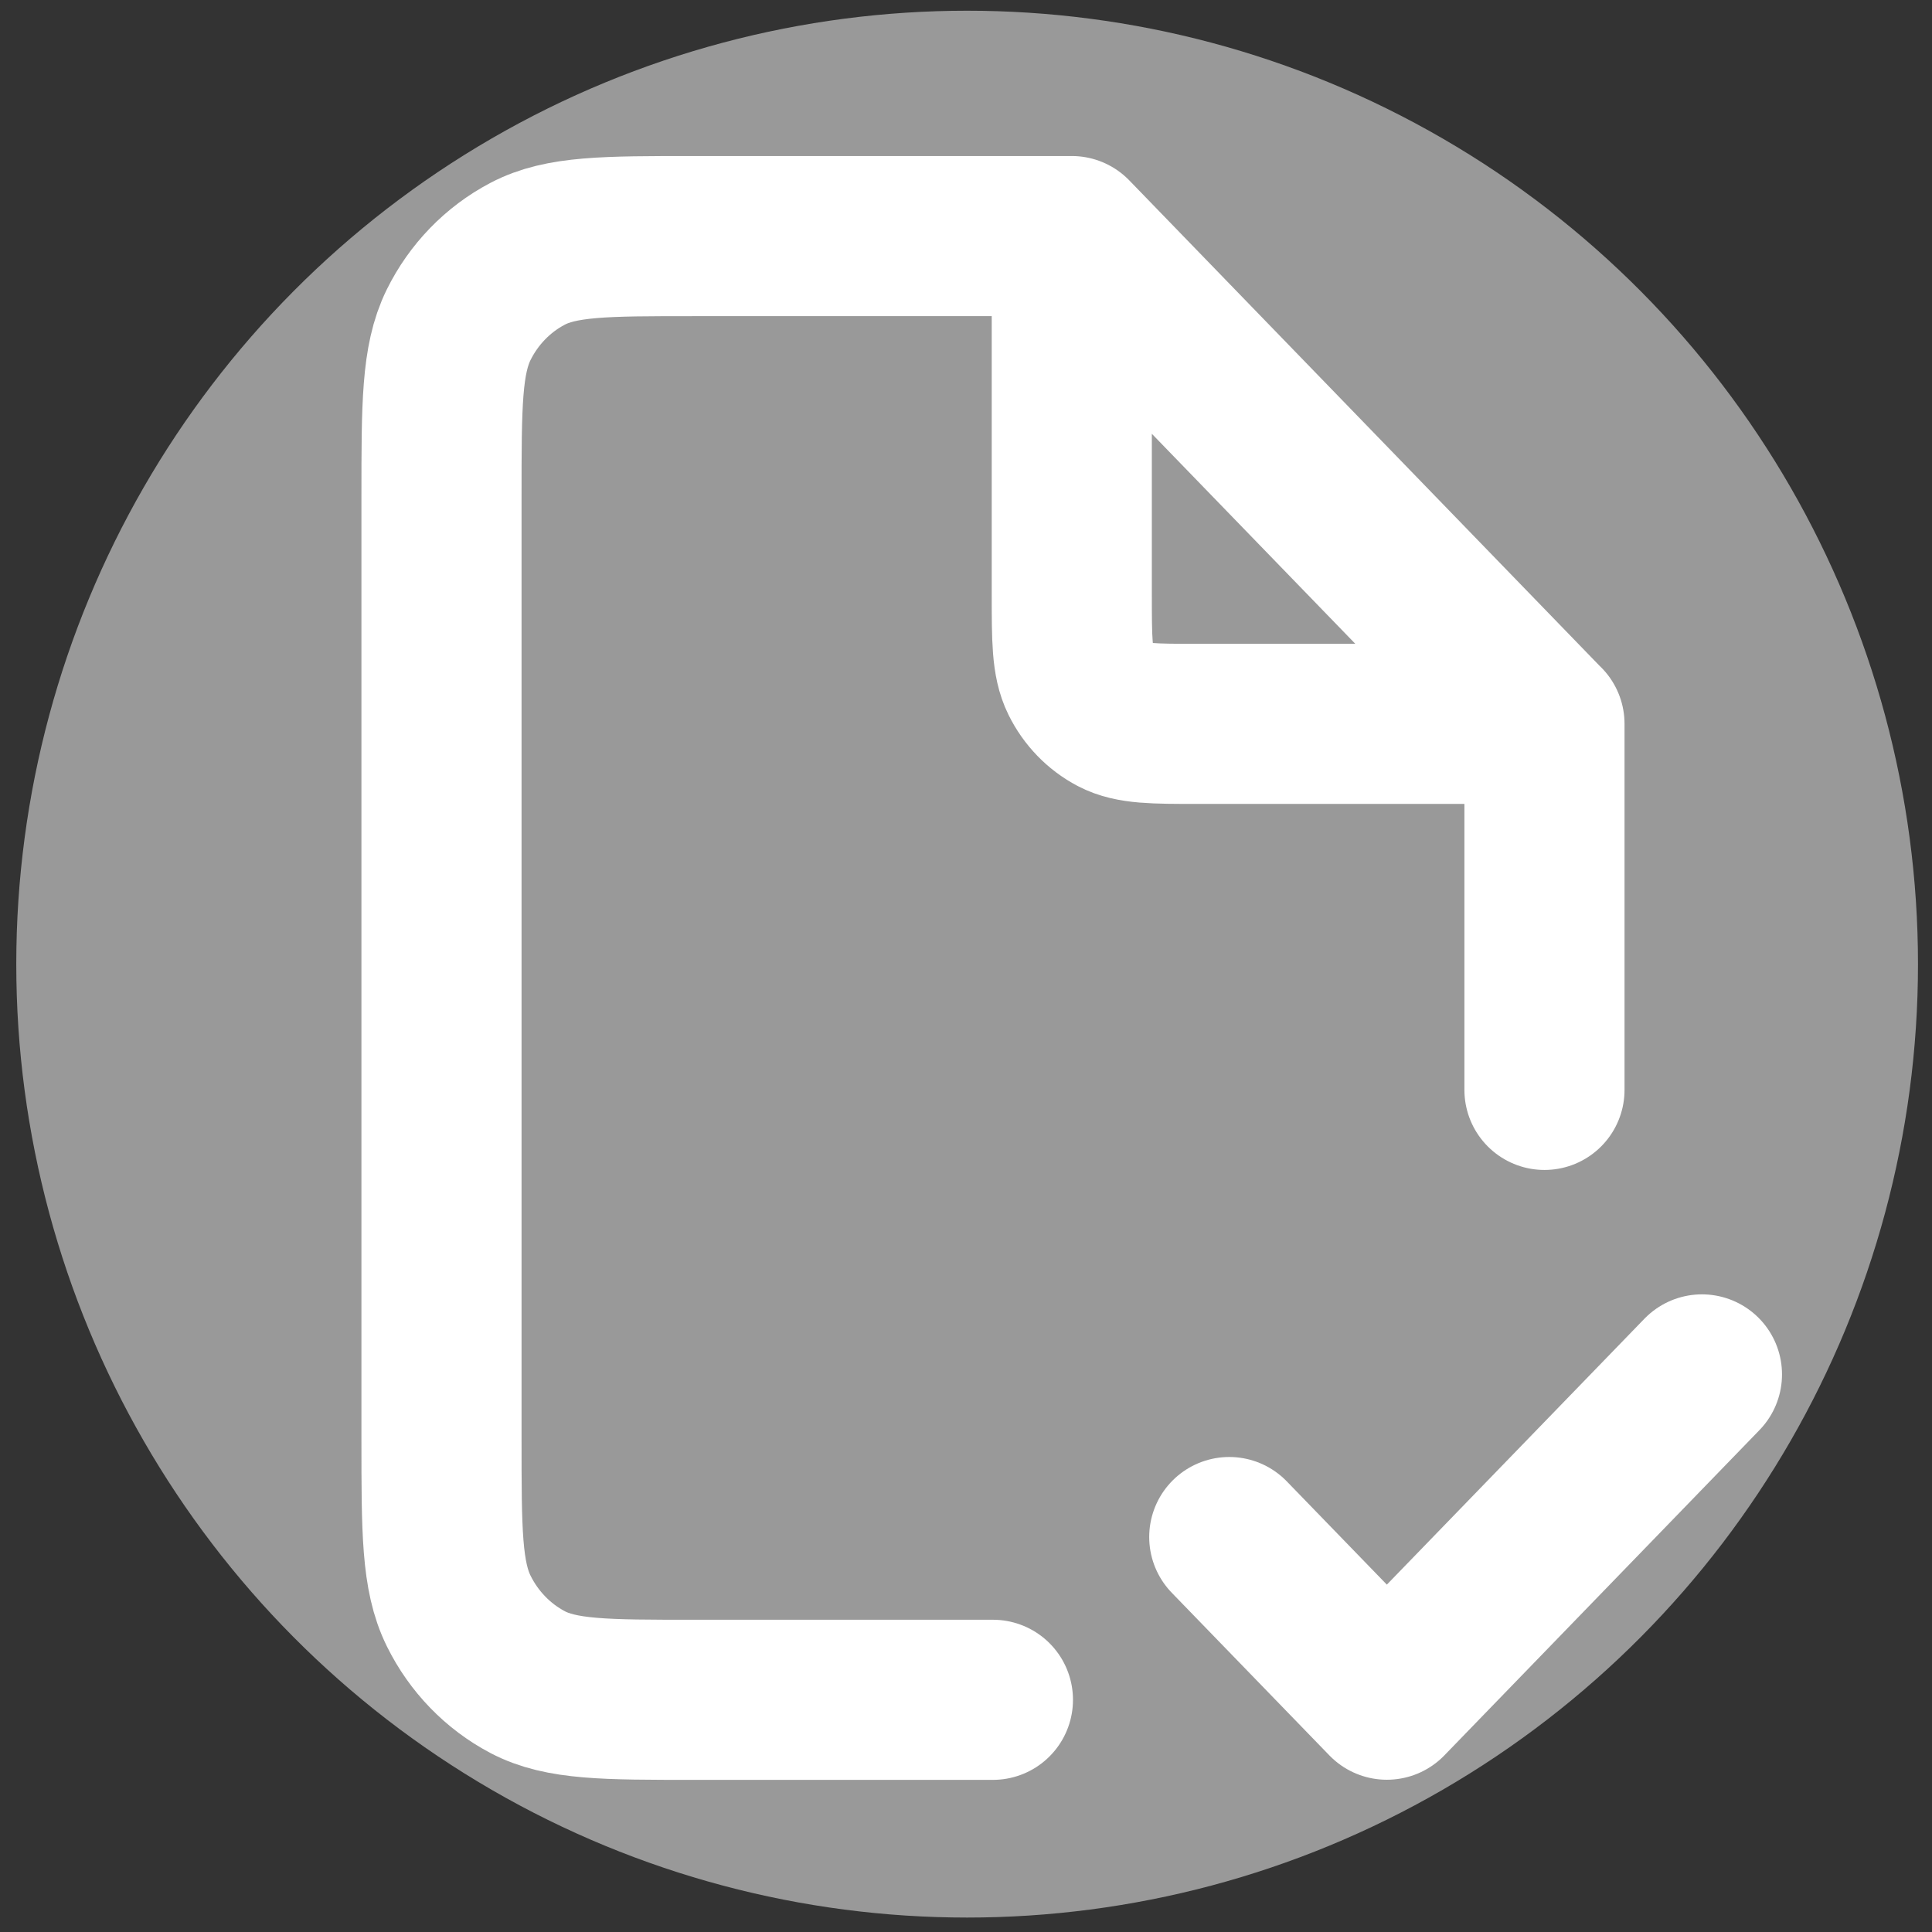
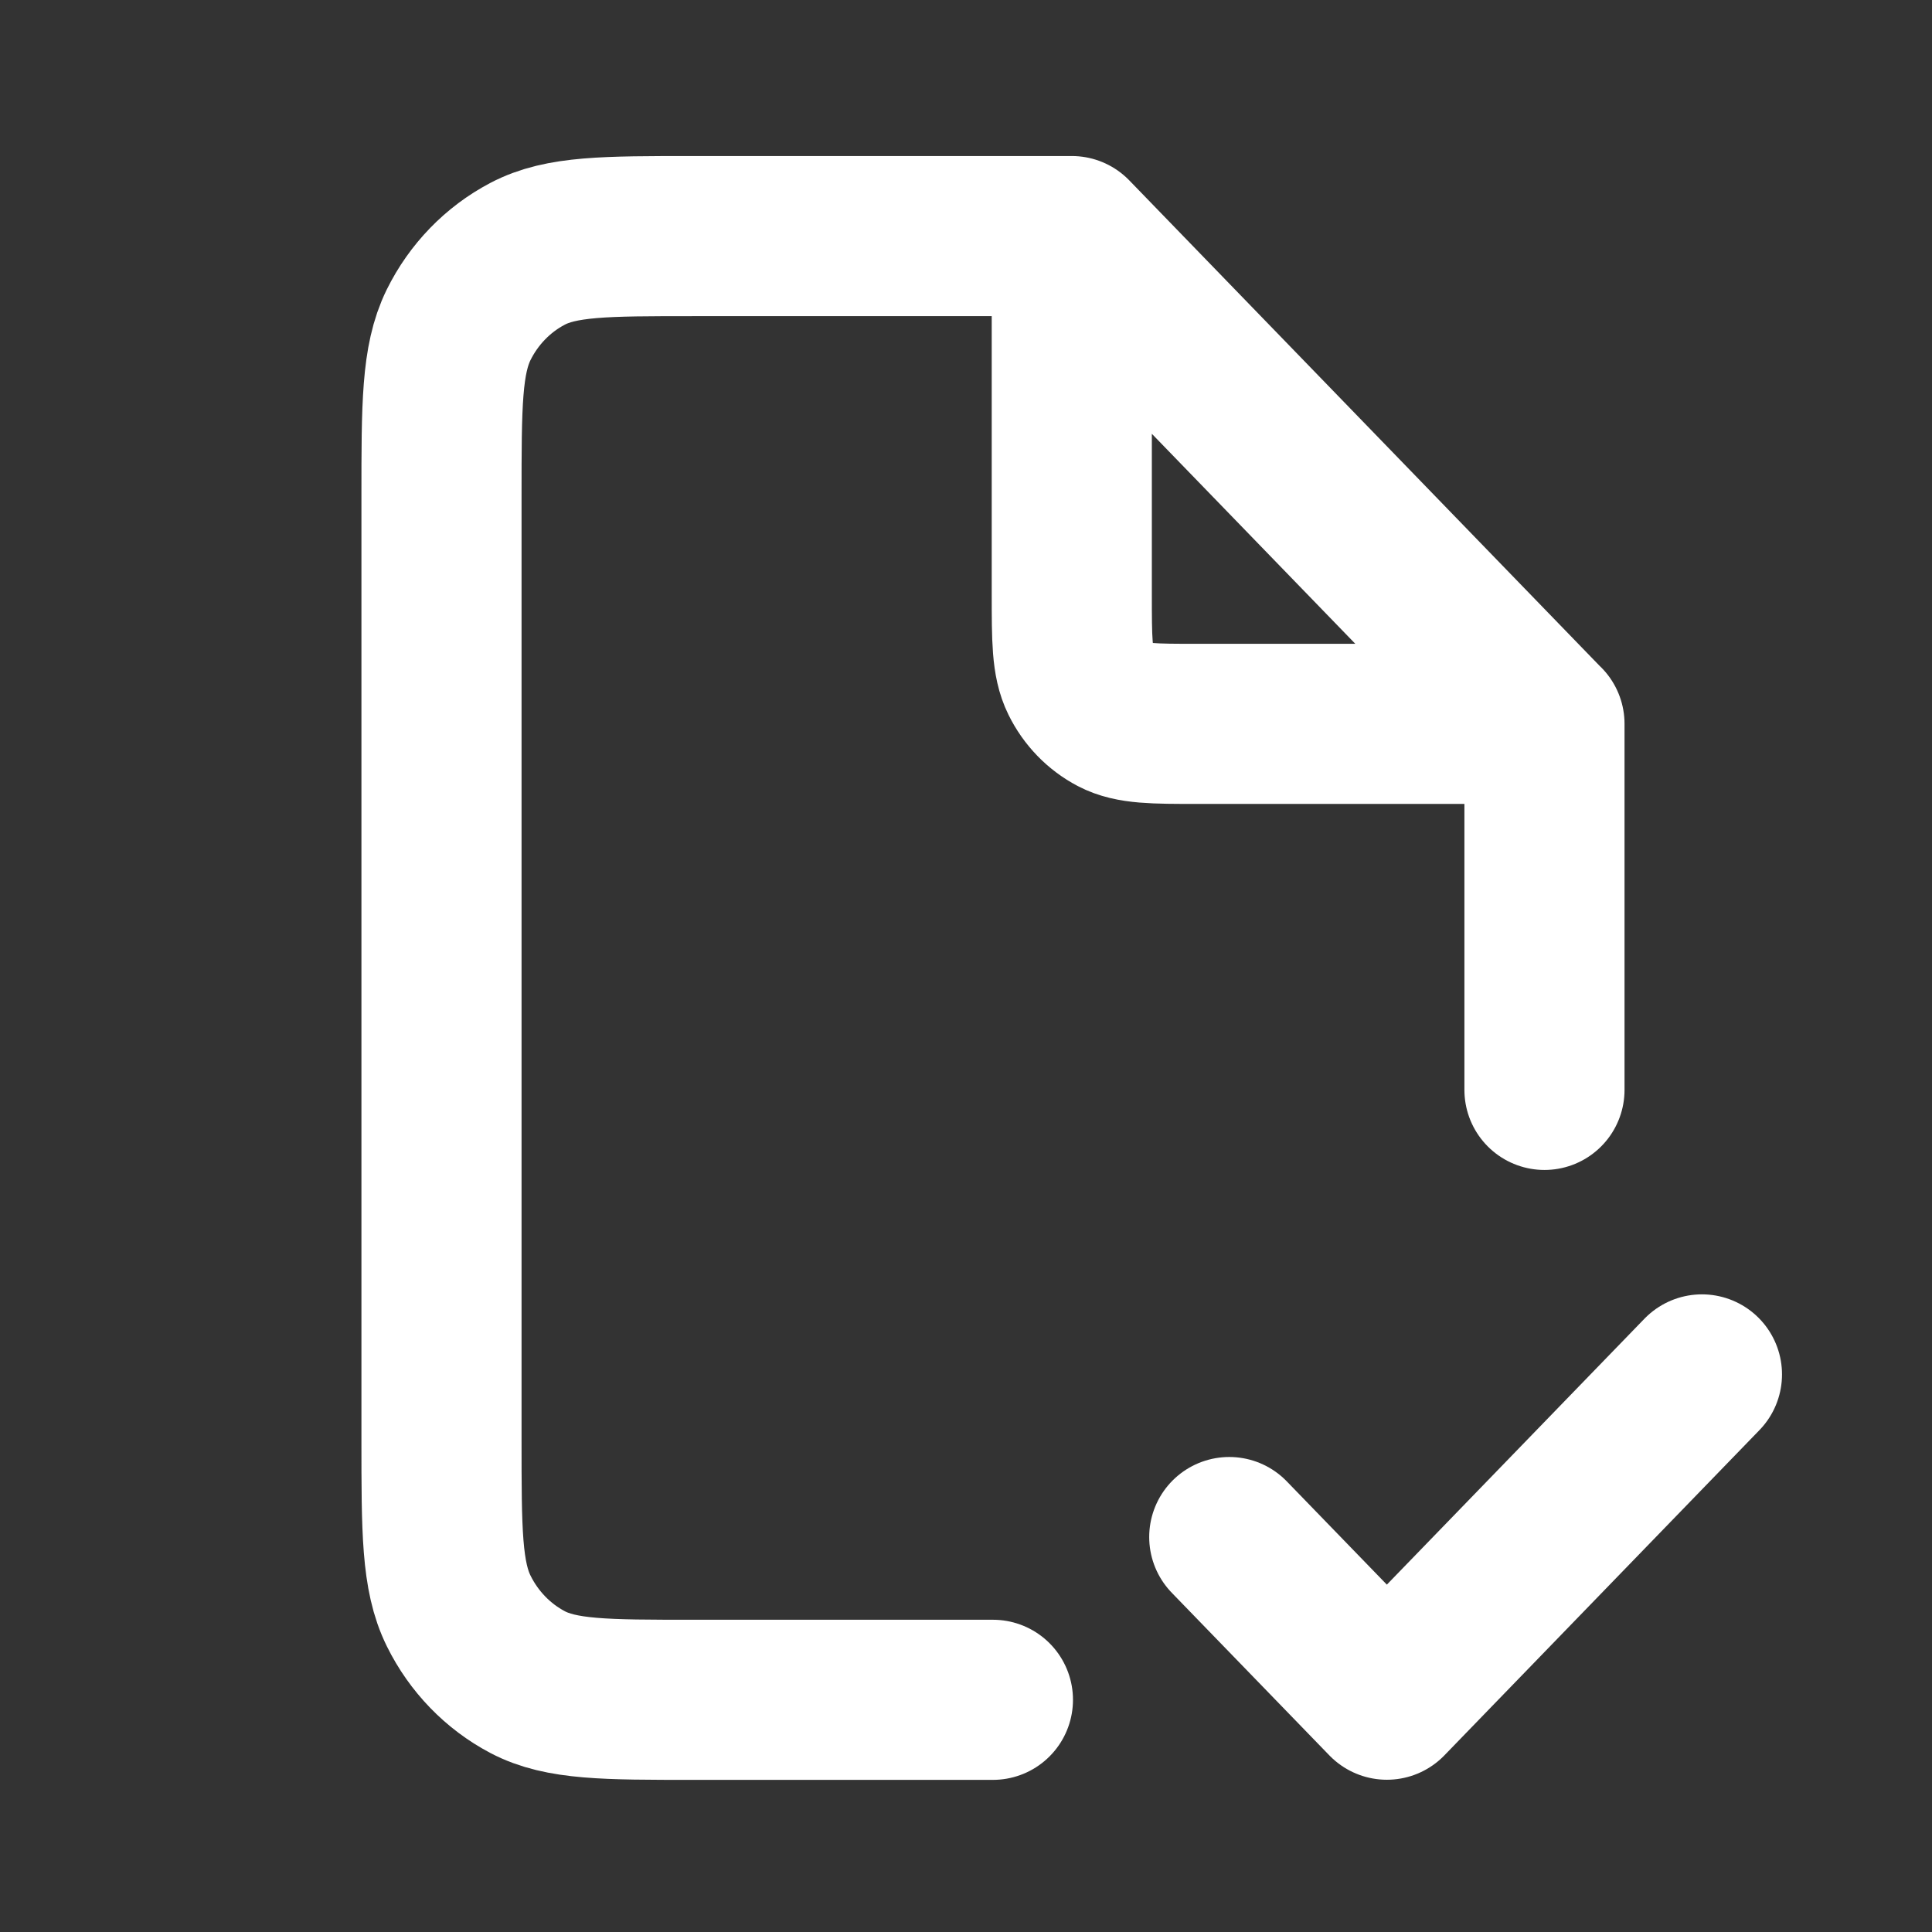
<svg xmlns="http://www.w3.org/2000/svg" xmlns:ns1="http://sodipodi.sourceforge.net/DTD/sodipodi-0.dtd" xmlns:ns2="http://www.inkscape.org/namespaces/inkscape" width="512" height="512" viewBox="0 0 15.36 15.36" fill="none" version="1.1" id="svg1" ns1:docname="consensus.svg" ns2:version="1.3.2 (091e20e, 2023-11-25)">
  <rect x="0" y="0" width="15.36" height="15.36" fill="#333333" stroke="none" />
  <defs id="defs1" />
  <g id="Layer_2" data-name="Layer 2" transform="matrix(0.341,0,0,0.4,-0.51,-1.95)">
    <g id="invisible_box" data-name="invisible box">
-       <rect width="48" height="48" fill="none" id="rect1" x="0" y="0" />
-     </g>
-     <ellipse style="fill:#999999;fill-rule:evenodd;stroke-width:1.26;stroke-linejoin:round;stroke-miterlimit:108;paint-order:fill markers stroke" id="path1-2" cx="24.044" cy="24.038" rx="22.169" ry="18.95" />
+       </g>
    <g id="icons_Q2" data-name="icons Q2" style="fill:#ffffff" transform="matrix(0.783,0,0,0.743,5.332,6.047)" />
  </g>
  <path d="m 9.773,12.22 1.253,1.293 2.505,-2.586 M 8.521,1.877 H 5.514 c -0.702,0 -1.052,0 -1.32,0.141 C 3.958,2.142 3.766,2.34 3.646,2.583 3.51,2.86 3.51,3.222 3.51,3.946 v 7.499 c 0,0.724 0,1.086 0.137,1.363 0.12,0.243 0.312,0.441 0.547,0.565 0.268,0.141 0.619,0.141 1.32,0.141 H 7.894 M 8.521,1.877 12.279,5.756 M 8.521,1.877 v 2.844 c 0,0.362 0,0.543 0.068,0.681 0.06,0.122 0.156,0.221 0.274,0.283 0.134,0.07 0.309,0.07 0.66,0.07 h 2.756 m 0,0 V 8.665" stroke="#000000" stroke-width="1.273" stroke-linecap="round" stroke-linejoin="round" id="path1" style="fill:none;stroke:#ffffff;stroke-opacity:1" />
</svg>